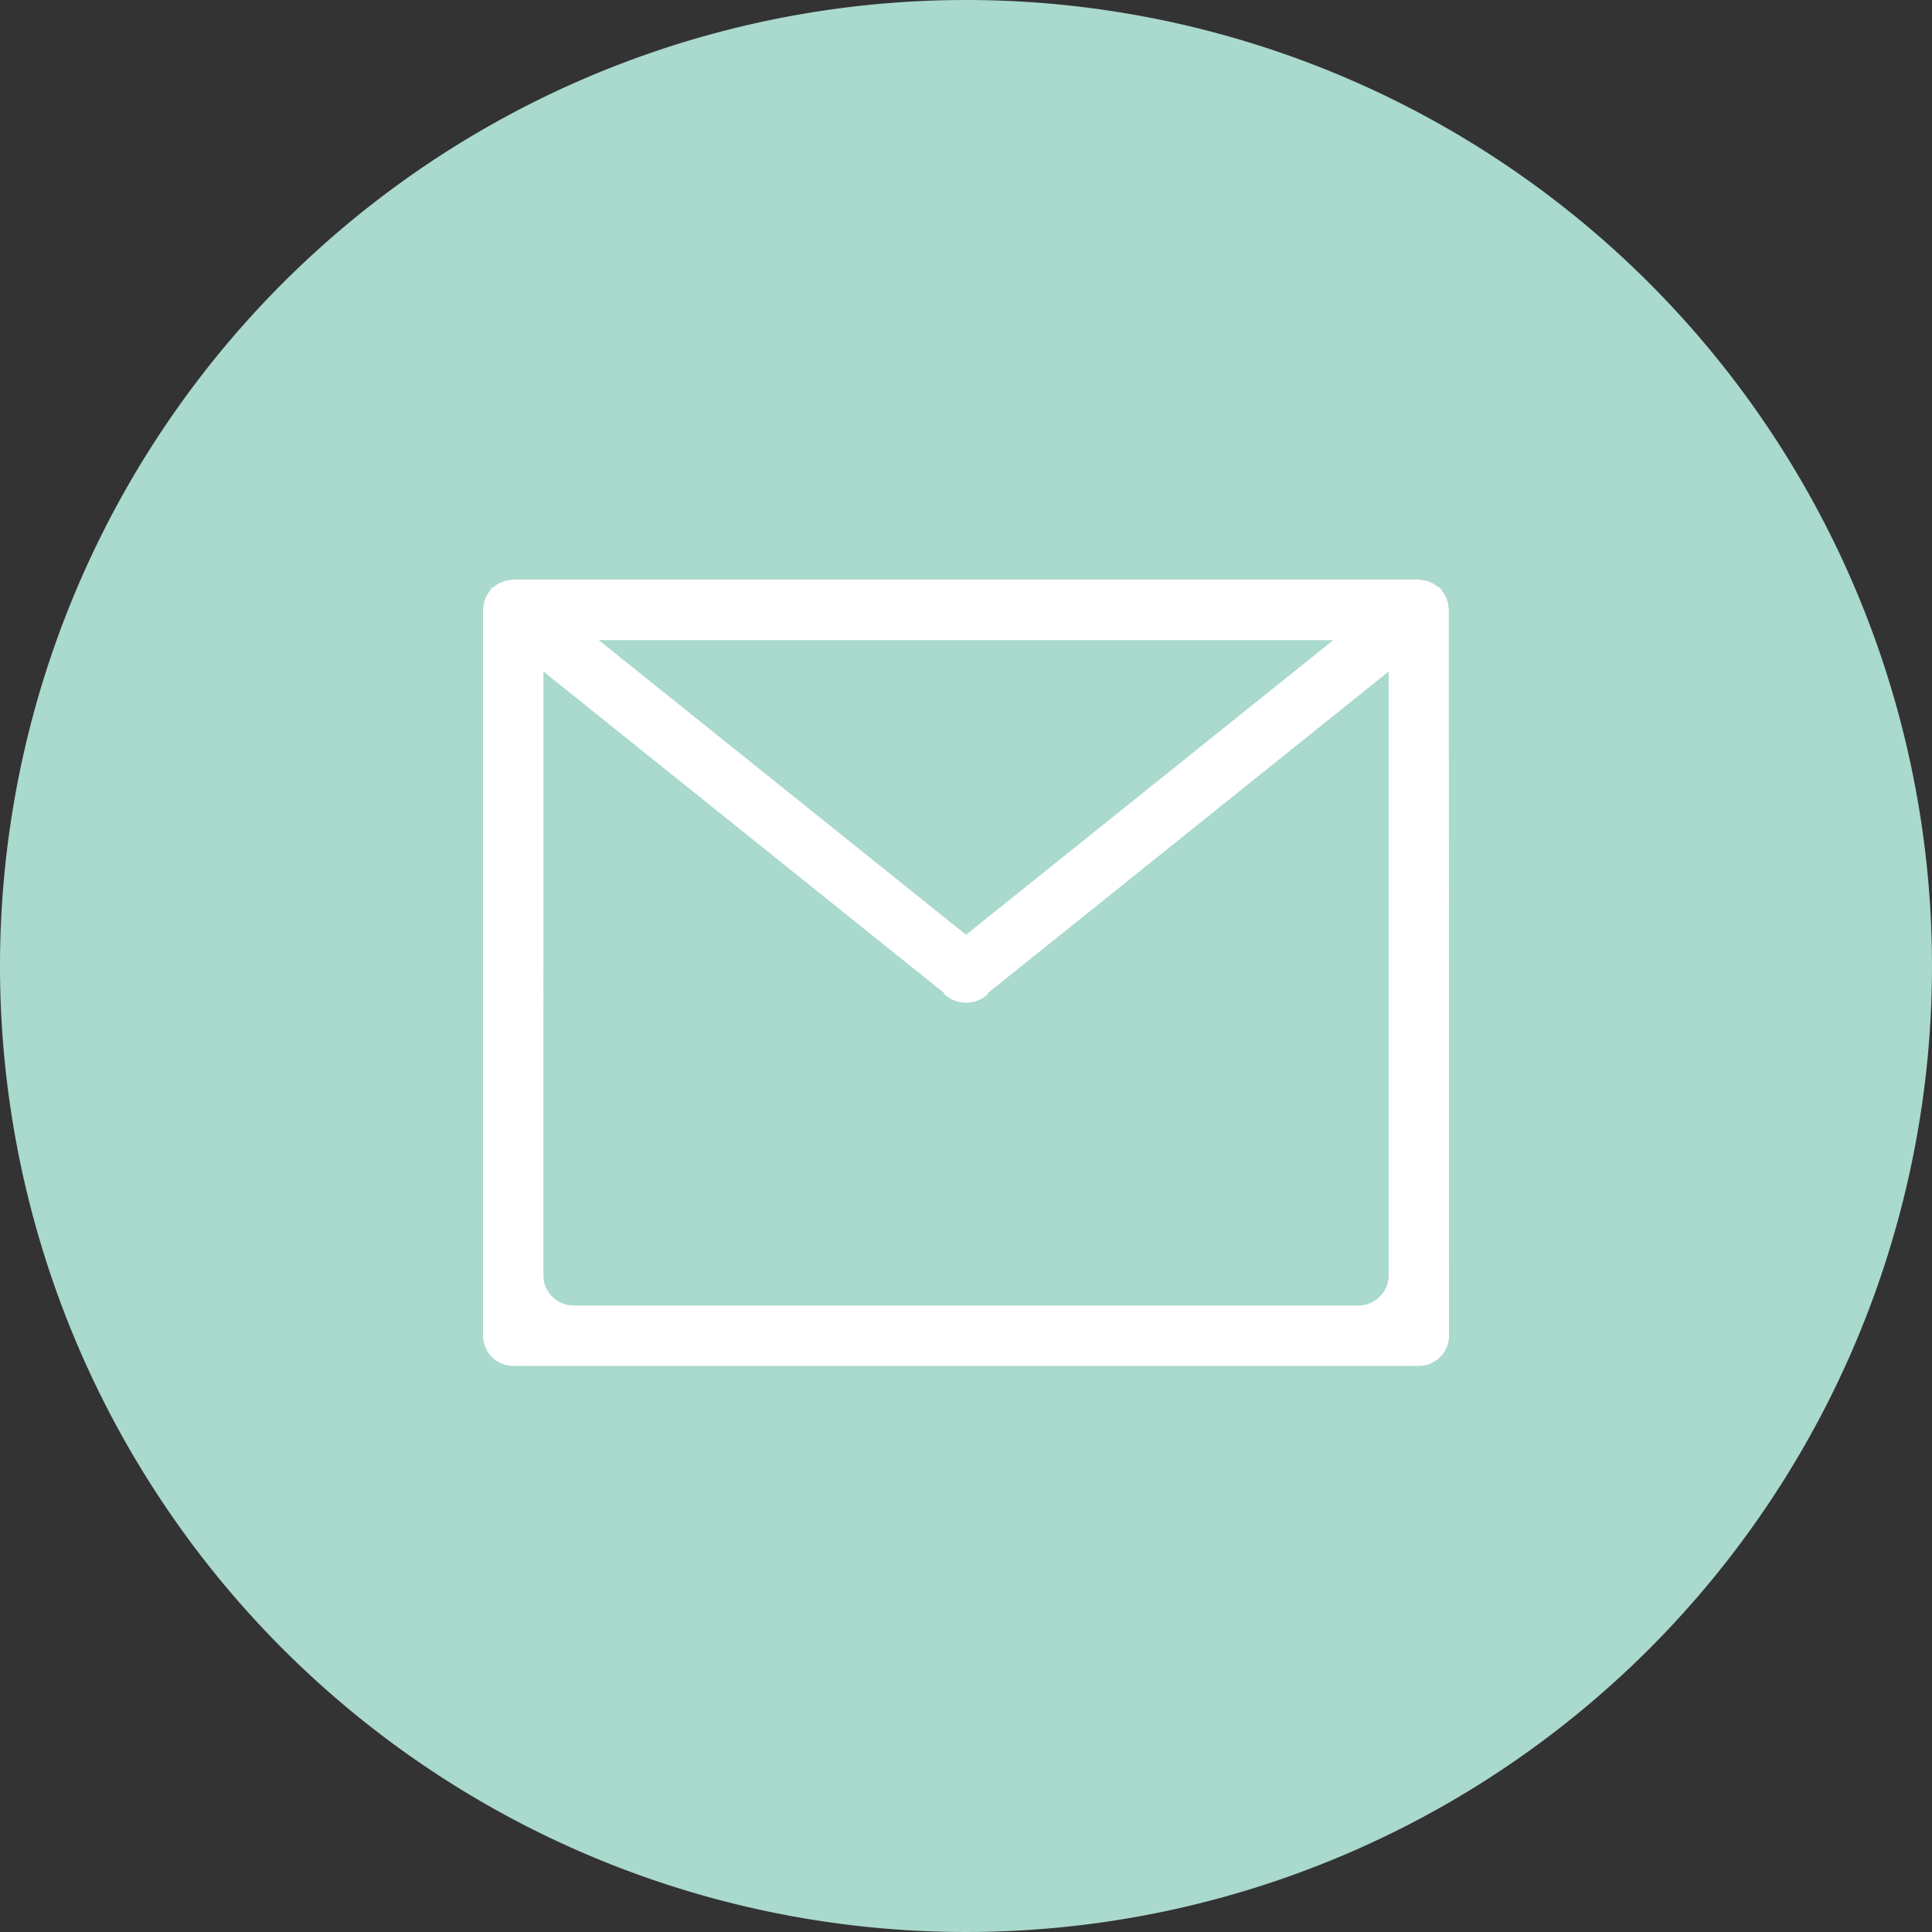
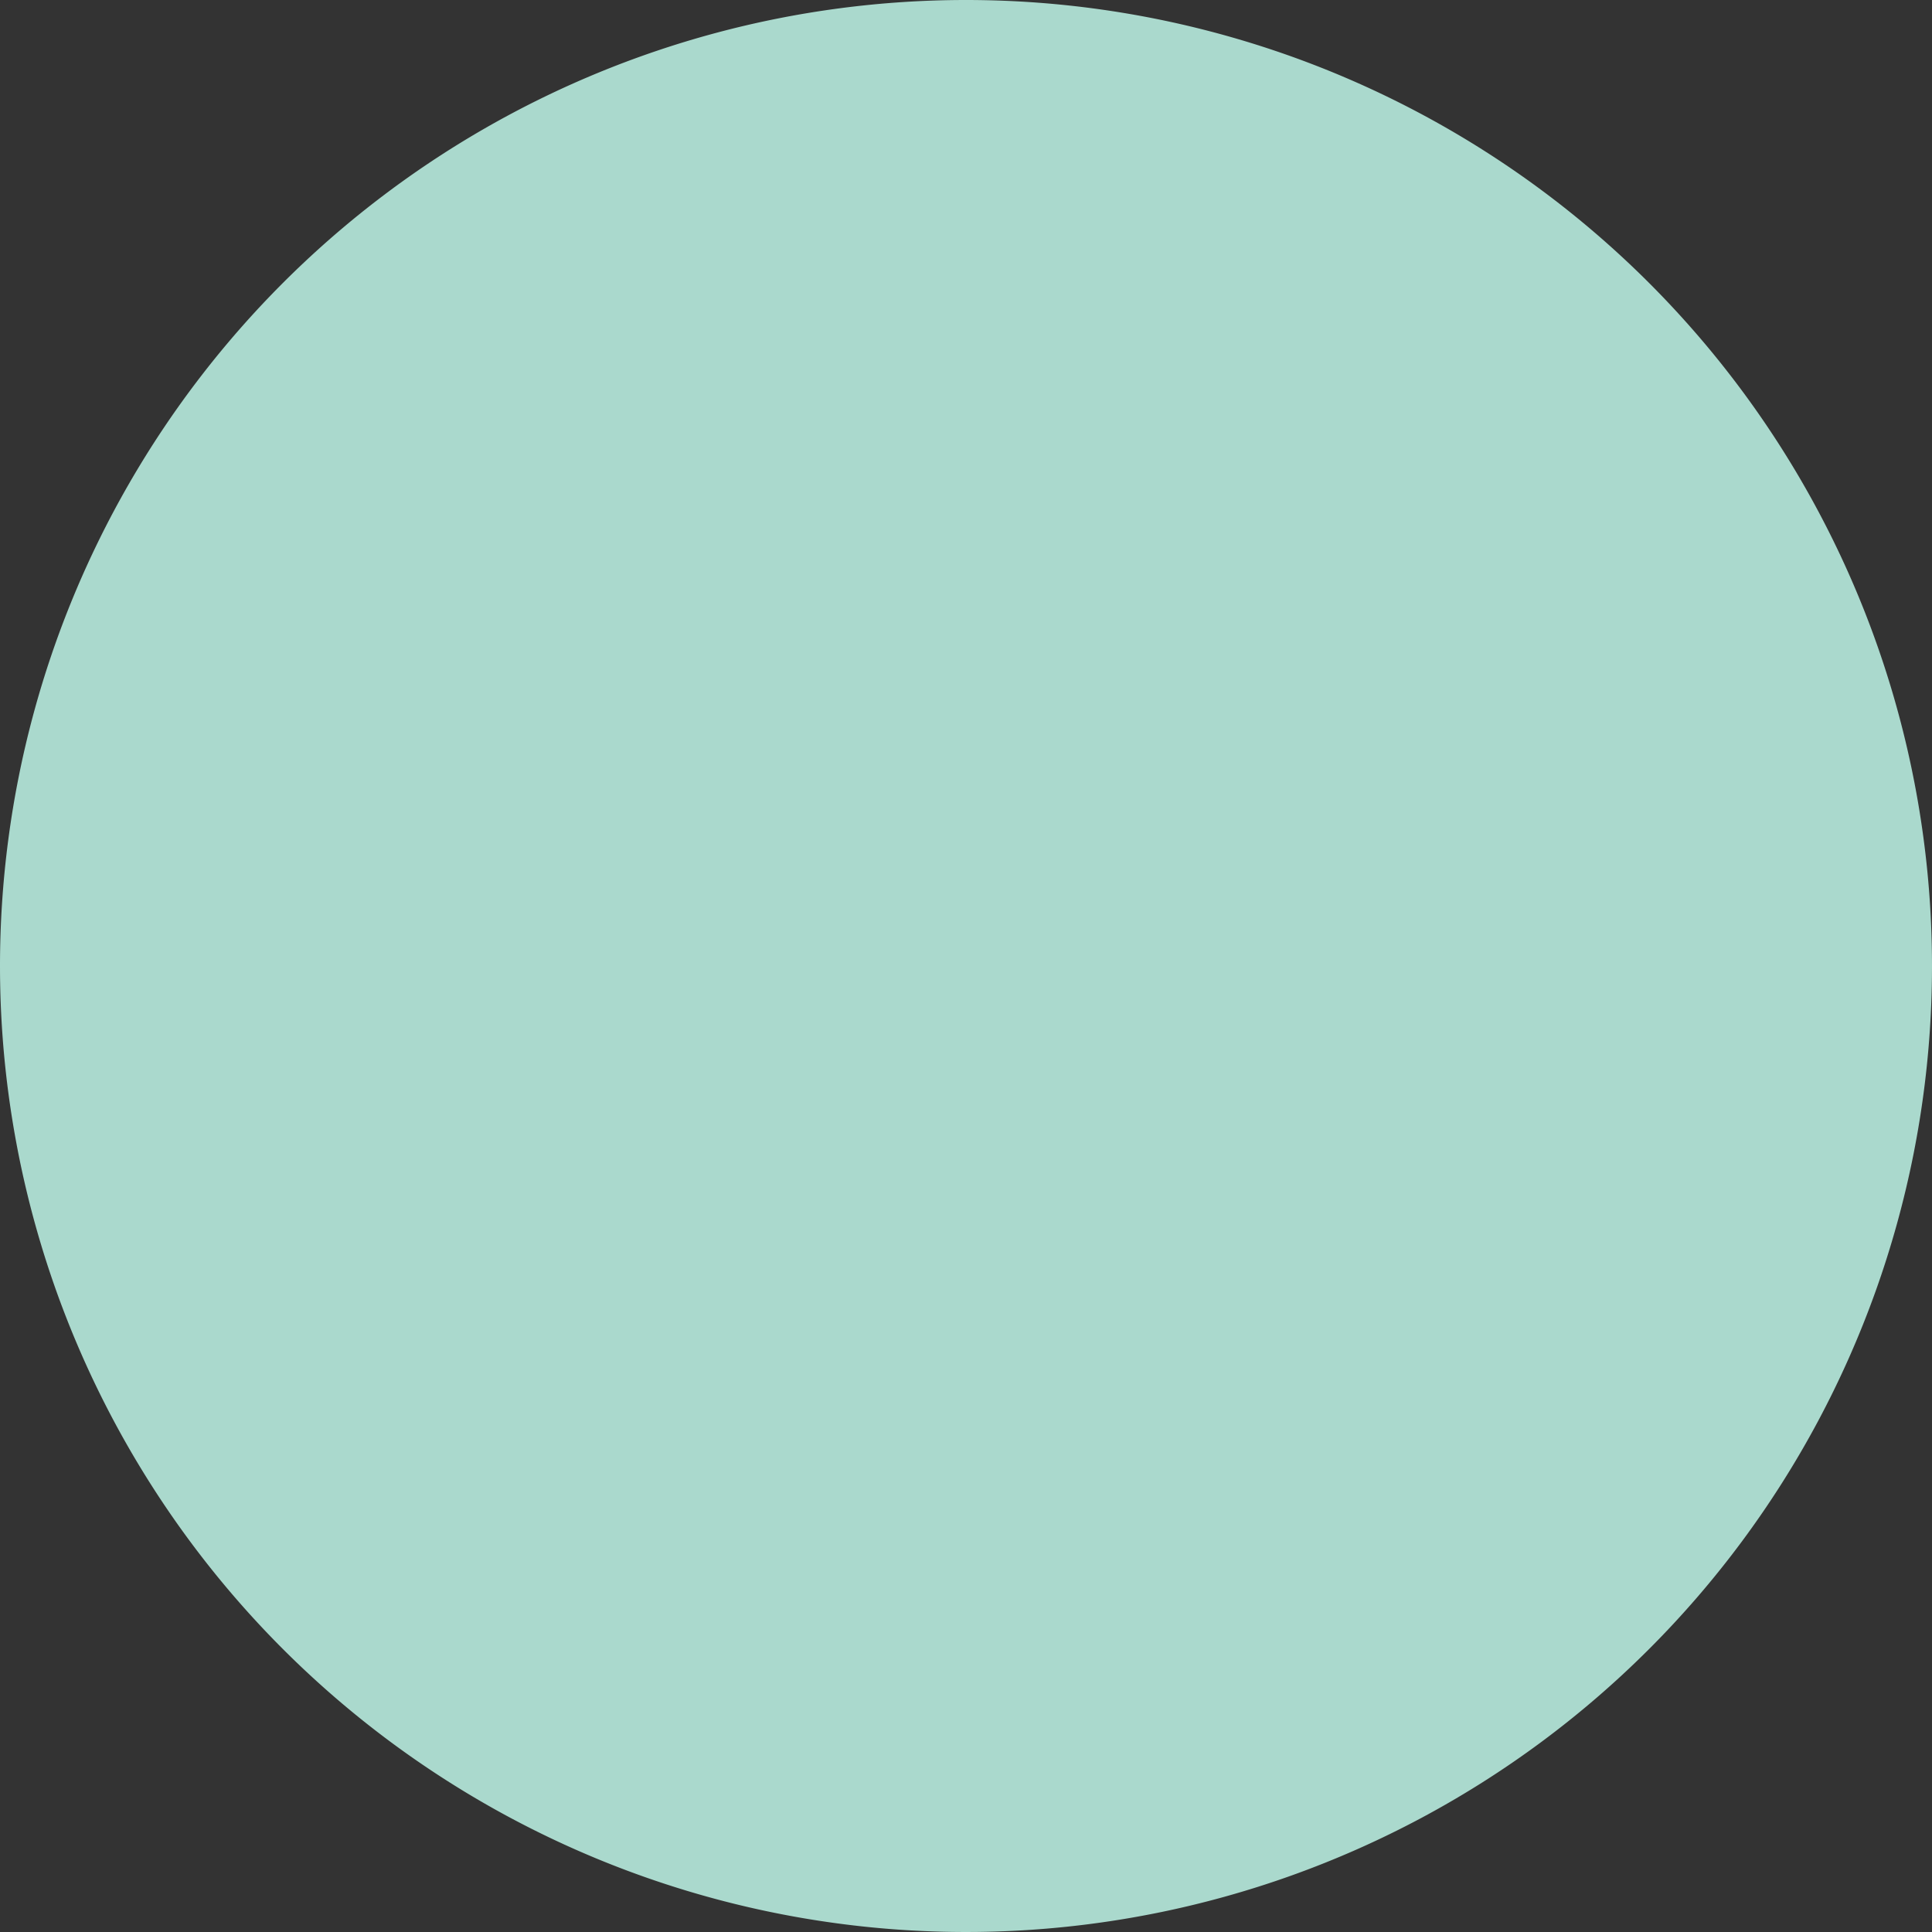
<svg xmlns="http://www.w3.org/2000/svg" width="80" height="80">
  <rect width="100%" height="100%" fill="#333333" stroke="none" />
-   <path d="M40 0A40 40 0 1 1 0 40 40 40 0 0 1 40 0z" fill="#aad9cd" />
-   <path d="M60.001 55.306a1.252 1.252 0 0 1-1.25 1.252h-37.5a1.252 1.252 0 0 1-1.25-1.252V25.247v-.024c0-.008.009-.029.01-.046a1.235 1.235 0 0 1 .313-.756c.021-.023.011-.059.033-.081s.071-.017.1-.042a1.228 1.228 0 0 1 .674-.279 1.052 1.052 0 0 1 .135-.024h37.463a1.083 1.083 0 0 1 .135.024 1.226 1.226 0 0 1 .673.279c.029.025.072.015.1.042s.013.057.033.081a1.234 1.234 0 0 1 .313.756c0 .017.01.029.01.046v.024zm-37.5-2.5a1.252 1.252 0 0 0 1.25 1.253h32.5a1.251 1.251 0 0 0 1.25-1.253v-25l-16.577 13.3c-.016.019-.008.047-.026.064a1.321 1.321 0 0 1-1.792 0c-.018-.018-.01-.045-.027-.064l-16.577-13.3zm17.5-14.1l15.209-12.2H24.792z" fill="#fff" fill-rule="evenodd" />
+   <path d="M40 0A40 40 0 1 1 0 40 40 40 0 0 1 40 0" fill="#aad9cd" />
</svg>